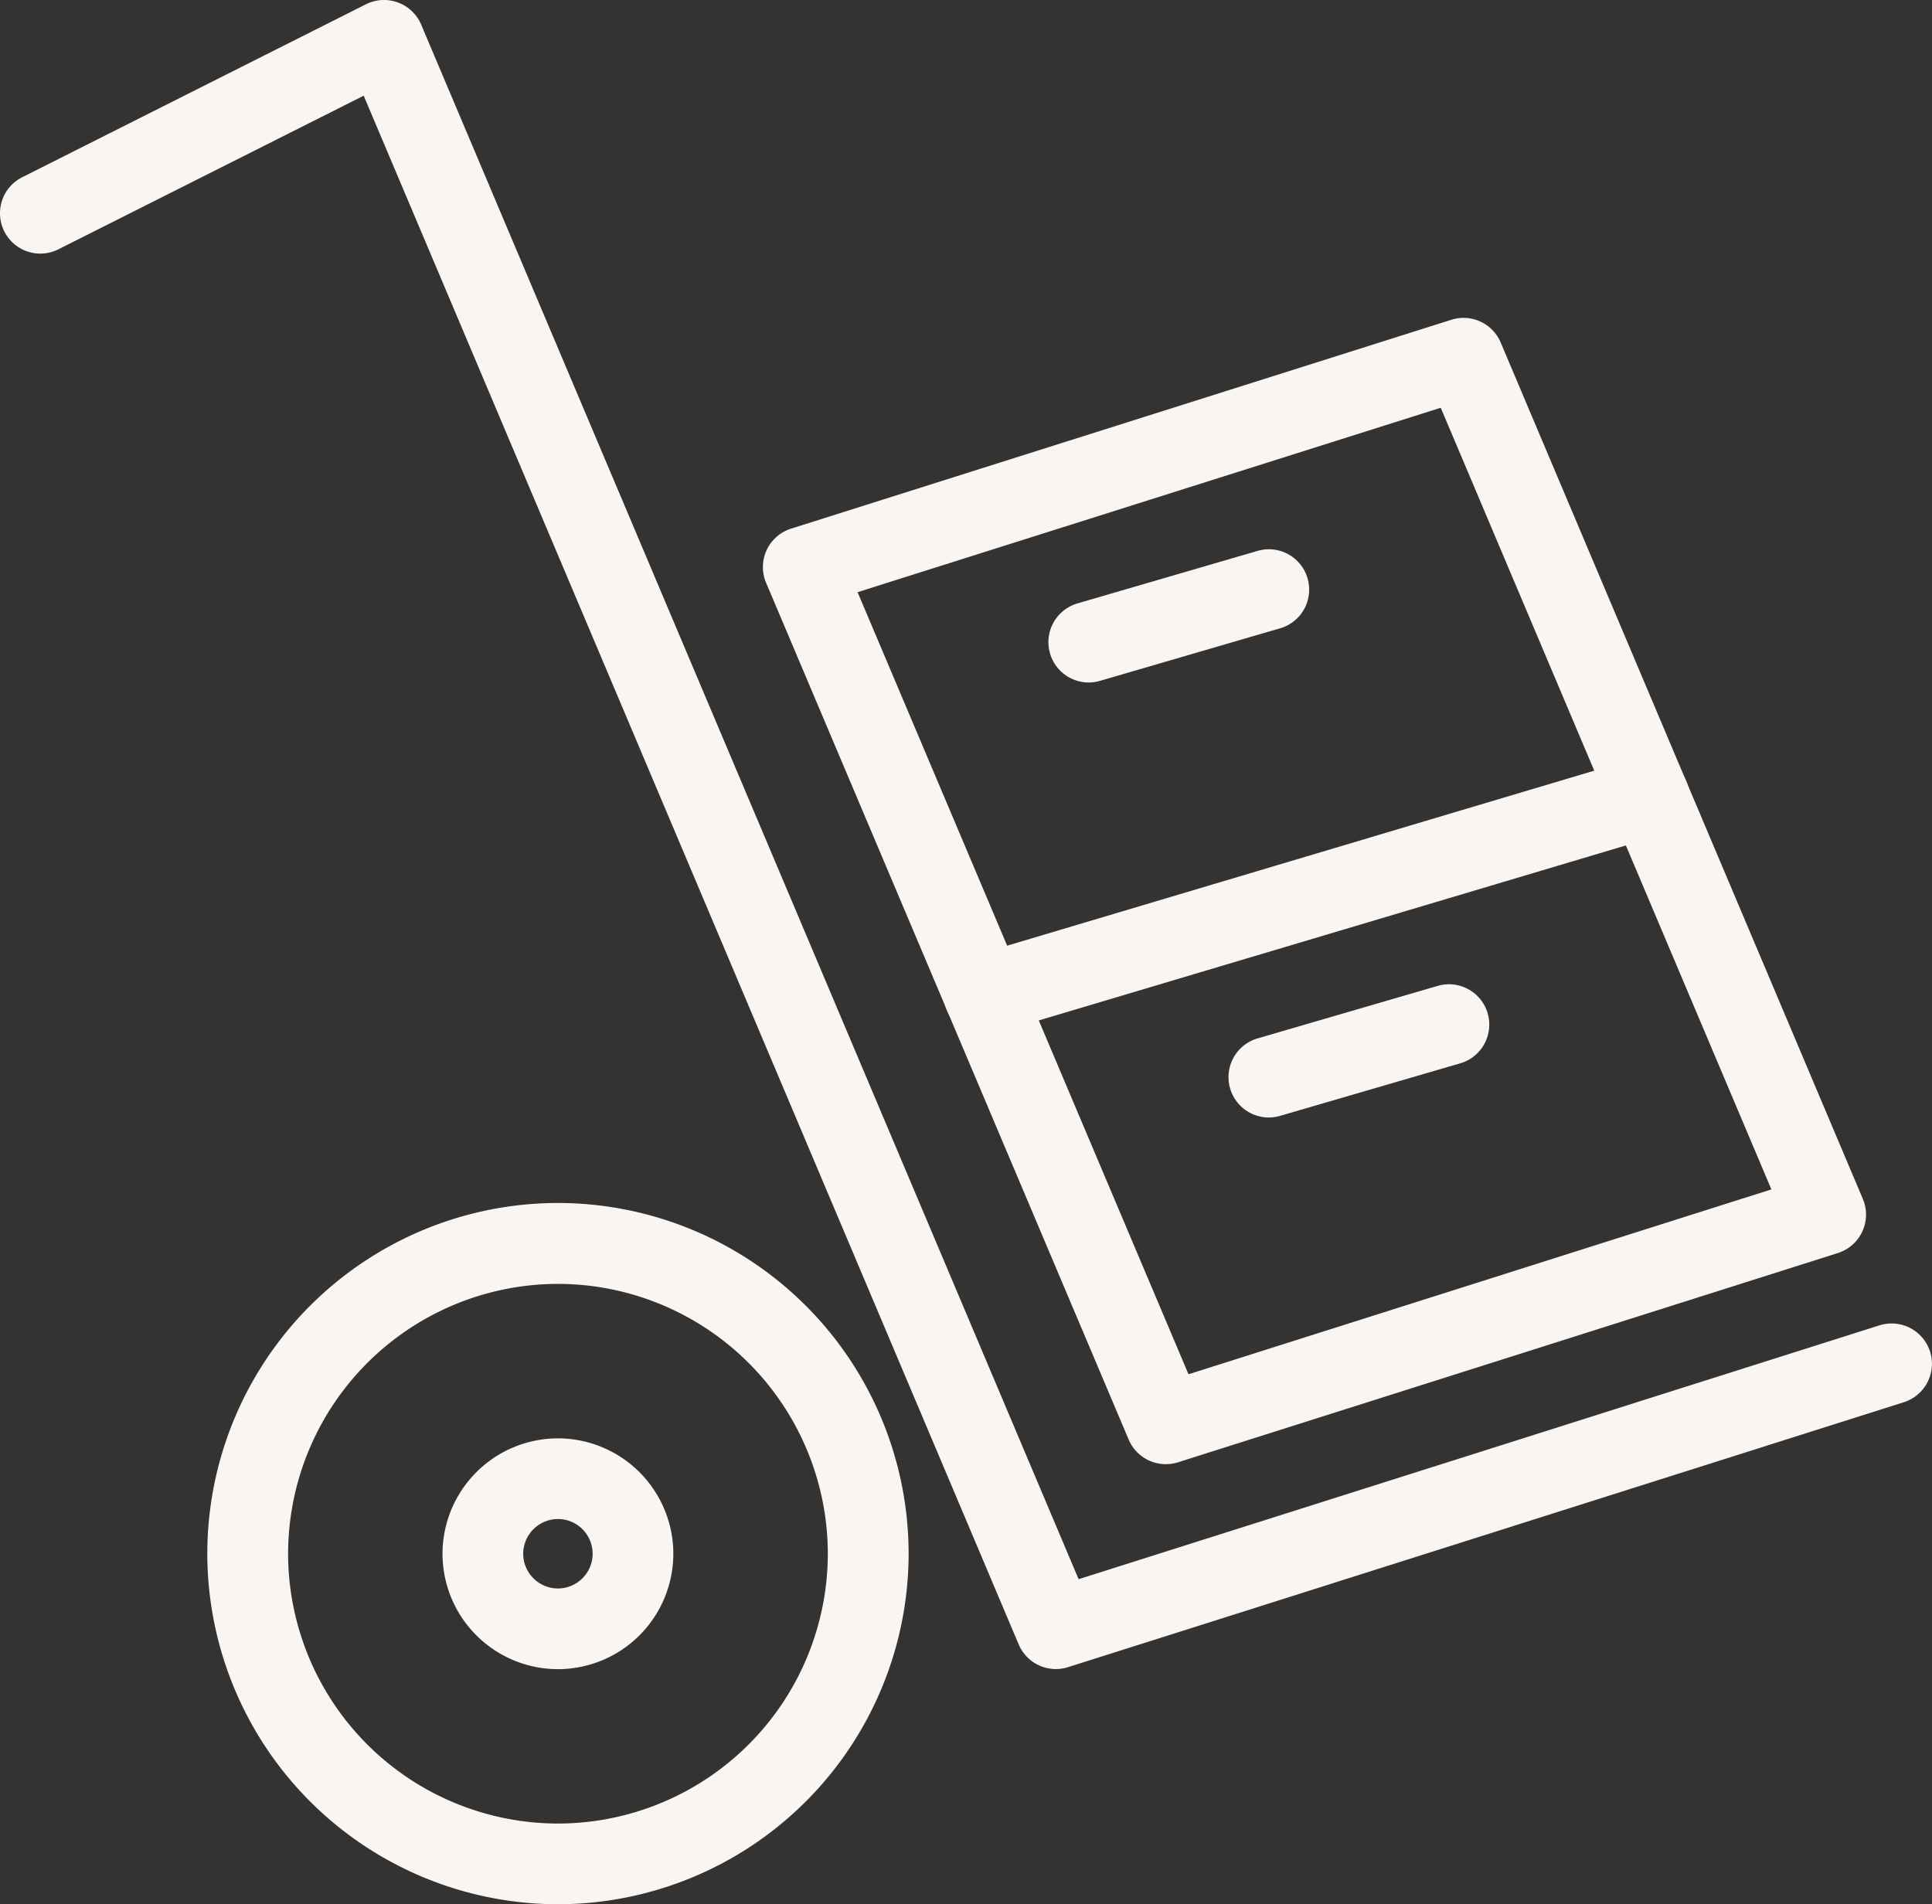
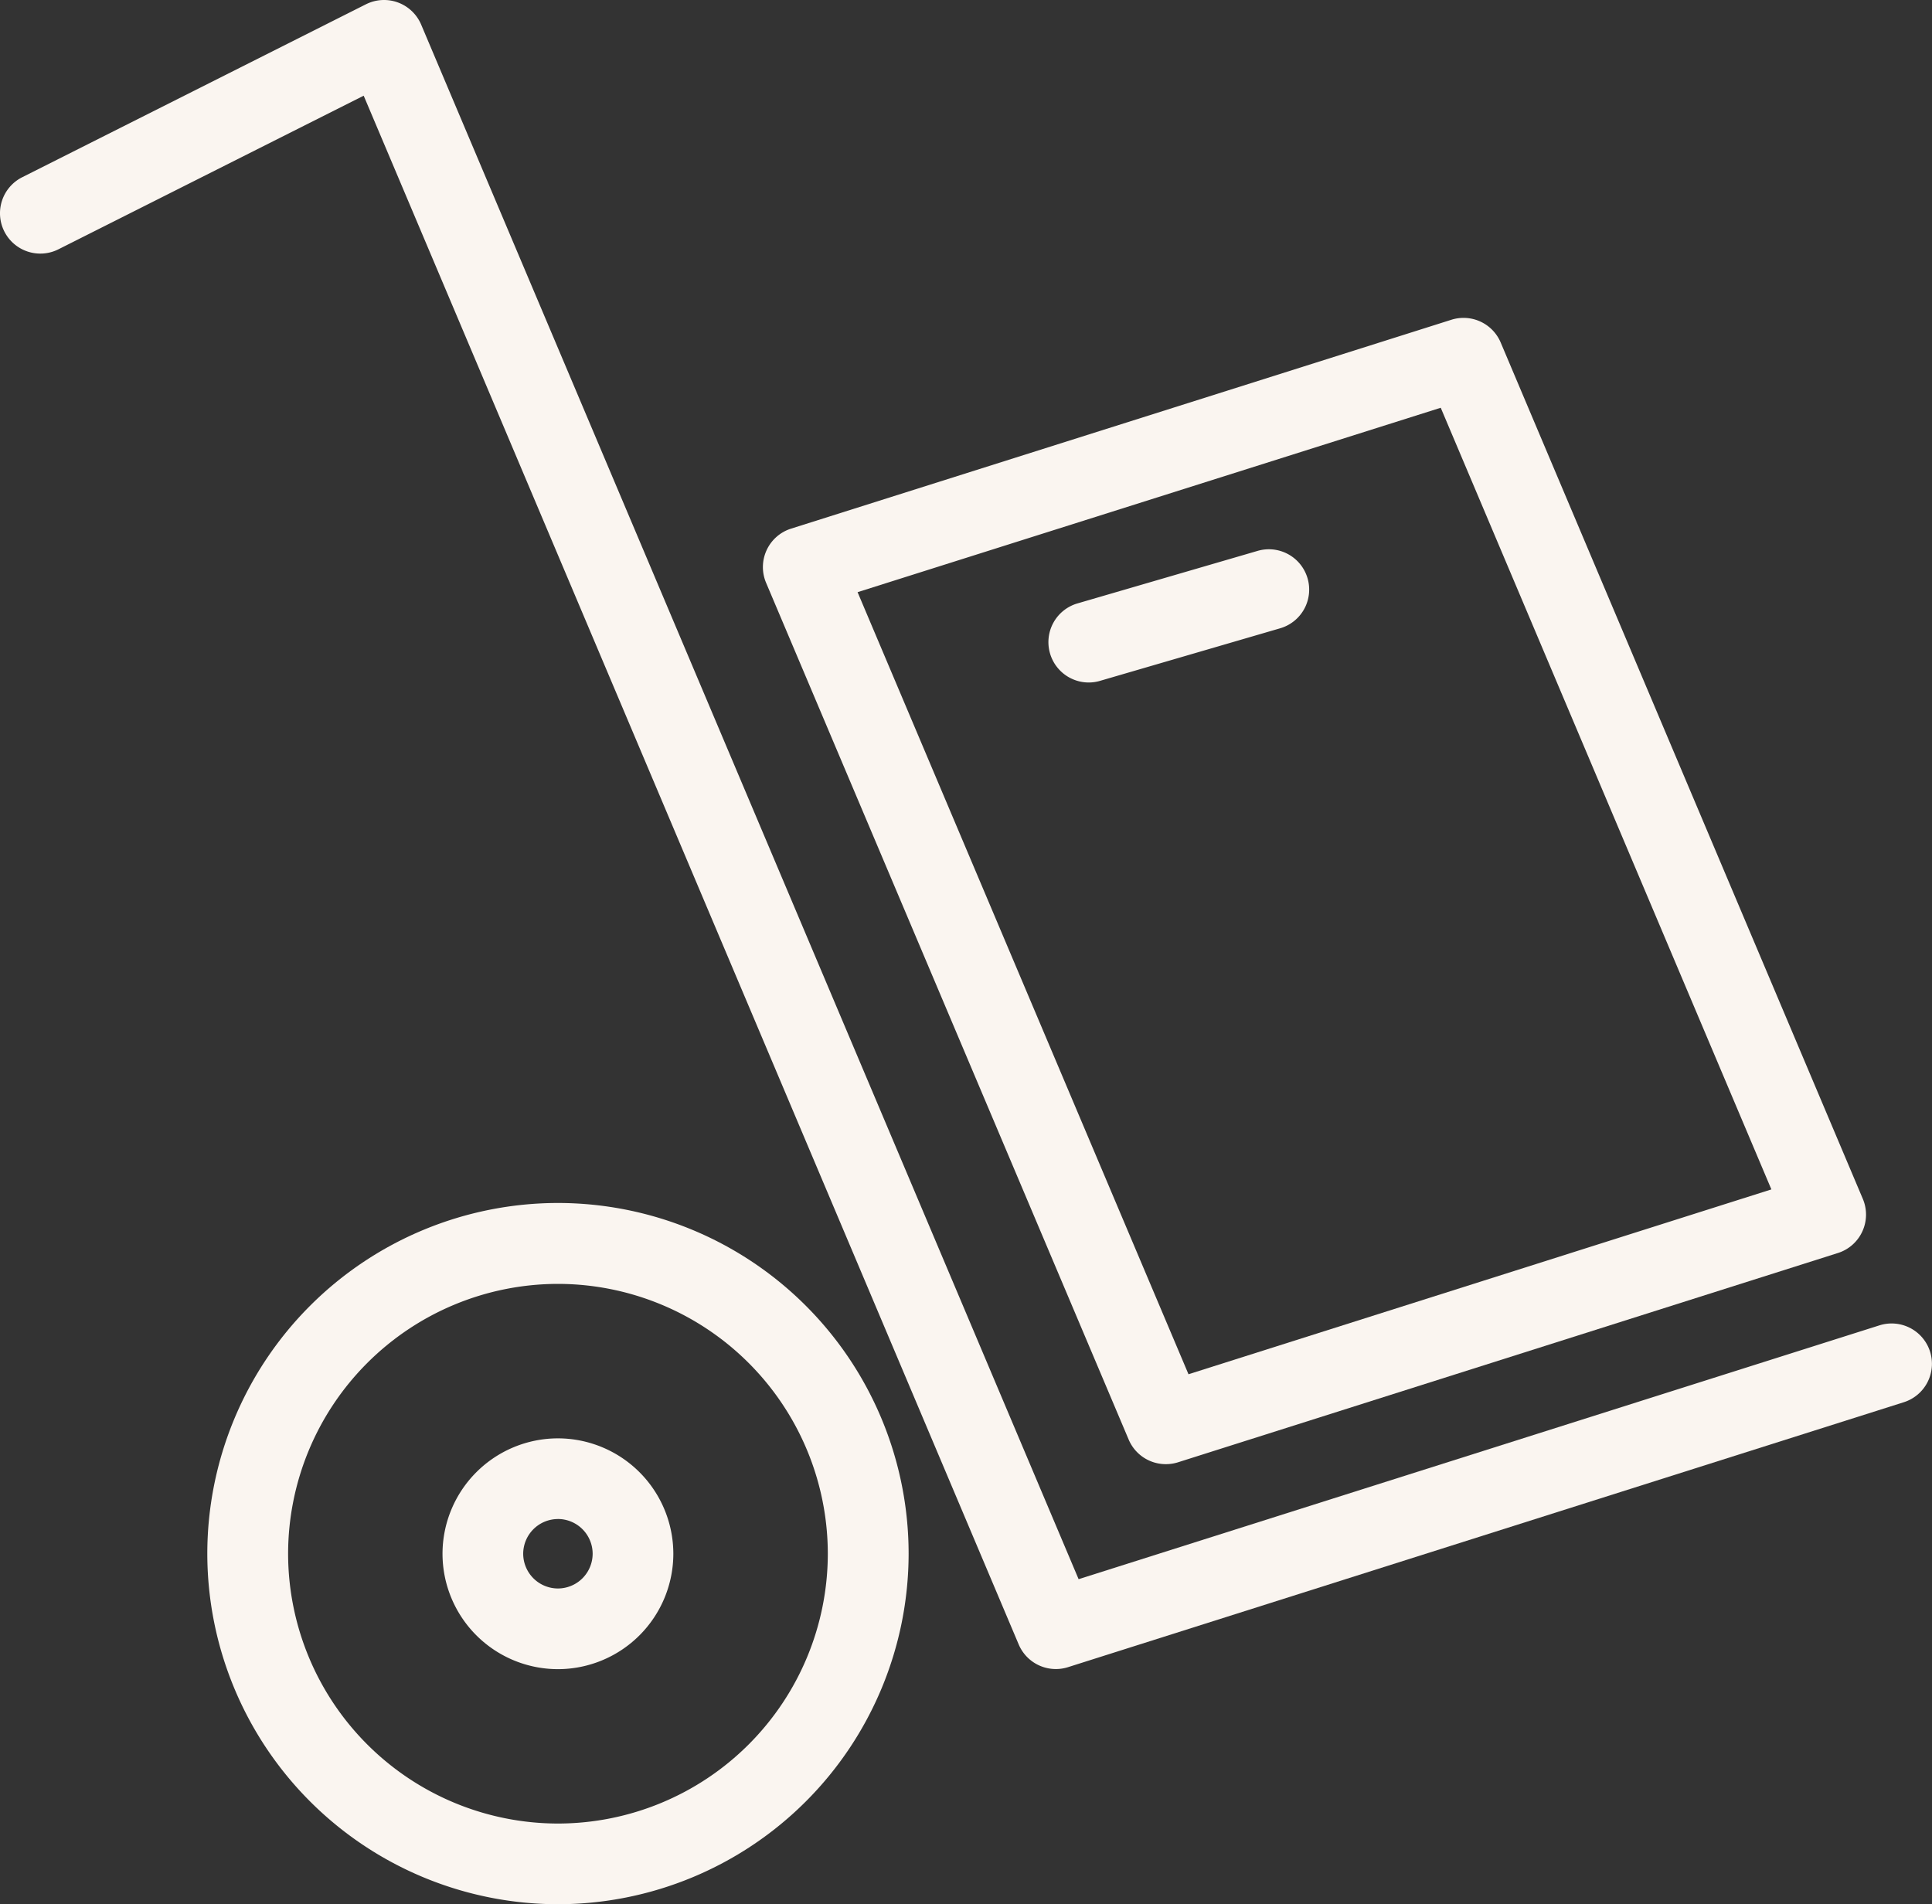
<svg xmlns="http://www.w3.org/2000/svg" width="50.689" height="49.966" viewBox="0 0 50.689 49.966">
  <rect x="0" y="0" width="50.689" height="49.966" fill="#333333" stroke="none" />
  <defs>
    <style>.a{fill:#faf5f0;}</style>
  </defs>
  <g transform="translate(-219.344 84.806)">
    <path class="a" d="M236.254-21.66a9.207,9.207,0,0,1-9.2-9.2,9.207,9.207,0,0,1,9.2-9.2,9.207,9.207,0,0,1,9.2,9.2A9.207,9.207,0,0,1,236.254-21.66Zm0-16.277a7.088,7.088,0,0,0-7.08,7.08,7.088,7.088,0,0,0,7.08,7.08,7.088,7.088,0,0,0,7.08-7.08A7.088,7.088,0,0,0,236.254-37.937Z" transform="translate(-2.271 -13.181)" />
    <path class="a" d="M238.829-25.253a3.031,3.031,0,0,1-3.028-3.028,3.032,3.032,0,0,1,3.028-3.028,3.032,3.032,0,0,1,3.028,3.028A3.031,3.031,0,0,1,238.829-25.253Zm0-3.939a.913.913,0,0,0-.911.911.913.913,0,0,0,.911.911.913.913,0,0,0,.911-.911A.913.913,0,0,0,238.829-29.193Z" transform="translate(-4.847 -15.756)" />
    <path class="a" d="M247.045-41.012a1.058,1.058,0,0,1-.974-.646L228.886-82.295l-8.008,4.03a1.058,1.058,0,0,1-1.421-.469,1.058,1.058,0,0,1,.469-1.421l9.018-4.538a1.058,1.058,0,0,1,.841-.048,1.059,1.059,0,0,1,.609.581l17.249,40.79,21.011-6.66a1.058,1.058,0,0,1,1.328.689,1.058,1.058,0,0,1-.689,1.328l-21.929,6.952A1.042,1.042,0,0,1,247.045-41.012Z" />
    <path class="a" d="M258.286-42.906a1.058,1.058,0,0,1-.974-.646L247.8-66.031a1.057,1.057,0,0,1,.013-.856,1.056,1.056,0,0,1,.642-.566l17.325-5.481a1.058,1.058,0,0,1,1.294.6l9.5,22.467a1.055,1.055,0,0,1-.013.855,1.053,1.053,0,0,1-.641.566l-17.319,5.493A1.053,1.053,0,0,1,258.286-42.906ZM250.2-65.786l8.682,20.521,15.293-4.85L265.5-70.625Z" transform="translate(-8.356 -3.482)" />
-     <path class="a" d="M255.5-49.368a1.059,1.059,0,0,1-1.014-.756,1.059,1.059,0,0,1,.713-1.316l17.444-5.2a1.059,1.059,0,0,1,1.316.713,1.057,1.057,0,0,1-.712,1.316l-17.444,5.2A1.048,1.048,0,0,1,255.5-49.368Z" transform="translate(-10.338 -8.282)" />
    <path class="a" d="M259.391-60.881a1.058,1.058,0,0,1-1.015-.763,1.058,1.058,0,0,1,.72-1.312l4.725-1.378a1.057,1.057,0,0,1,1.312.72,1.057,1.057,0,0,1-.72,1.311l-4.725,1.379A1.052,1.052,0,0,1,259.391-60.881Z" transform="translate(-11.483 -6.017)" />
-     <path class="a" d="M266.088-44.7a1.058,1.058,0,0,1-1.015-.763,1.058,1.058,0,0,1,.72-1.312l4.725-1.378a1.056,1.056,0,0,1,1.312.72,1.058,1.058,0,0,1-.72,1.312l-4.725,1.378A1.058,1.058,0,0,1,266.088-44.7Z" transform="translate(-13.455 -10.784)" />
  </g>
</svg>